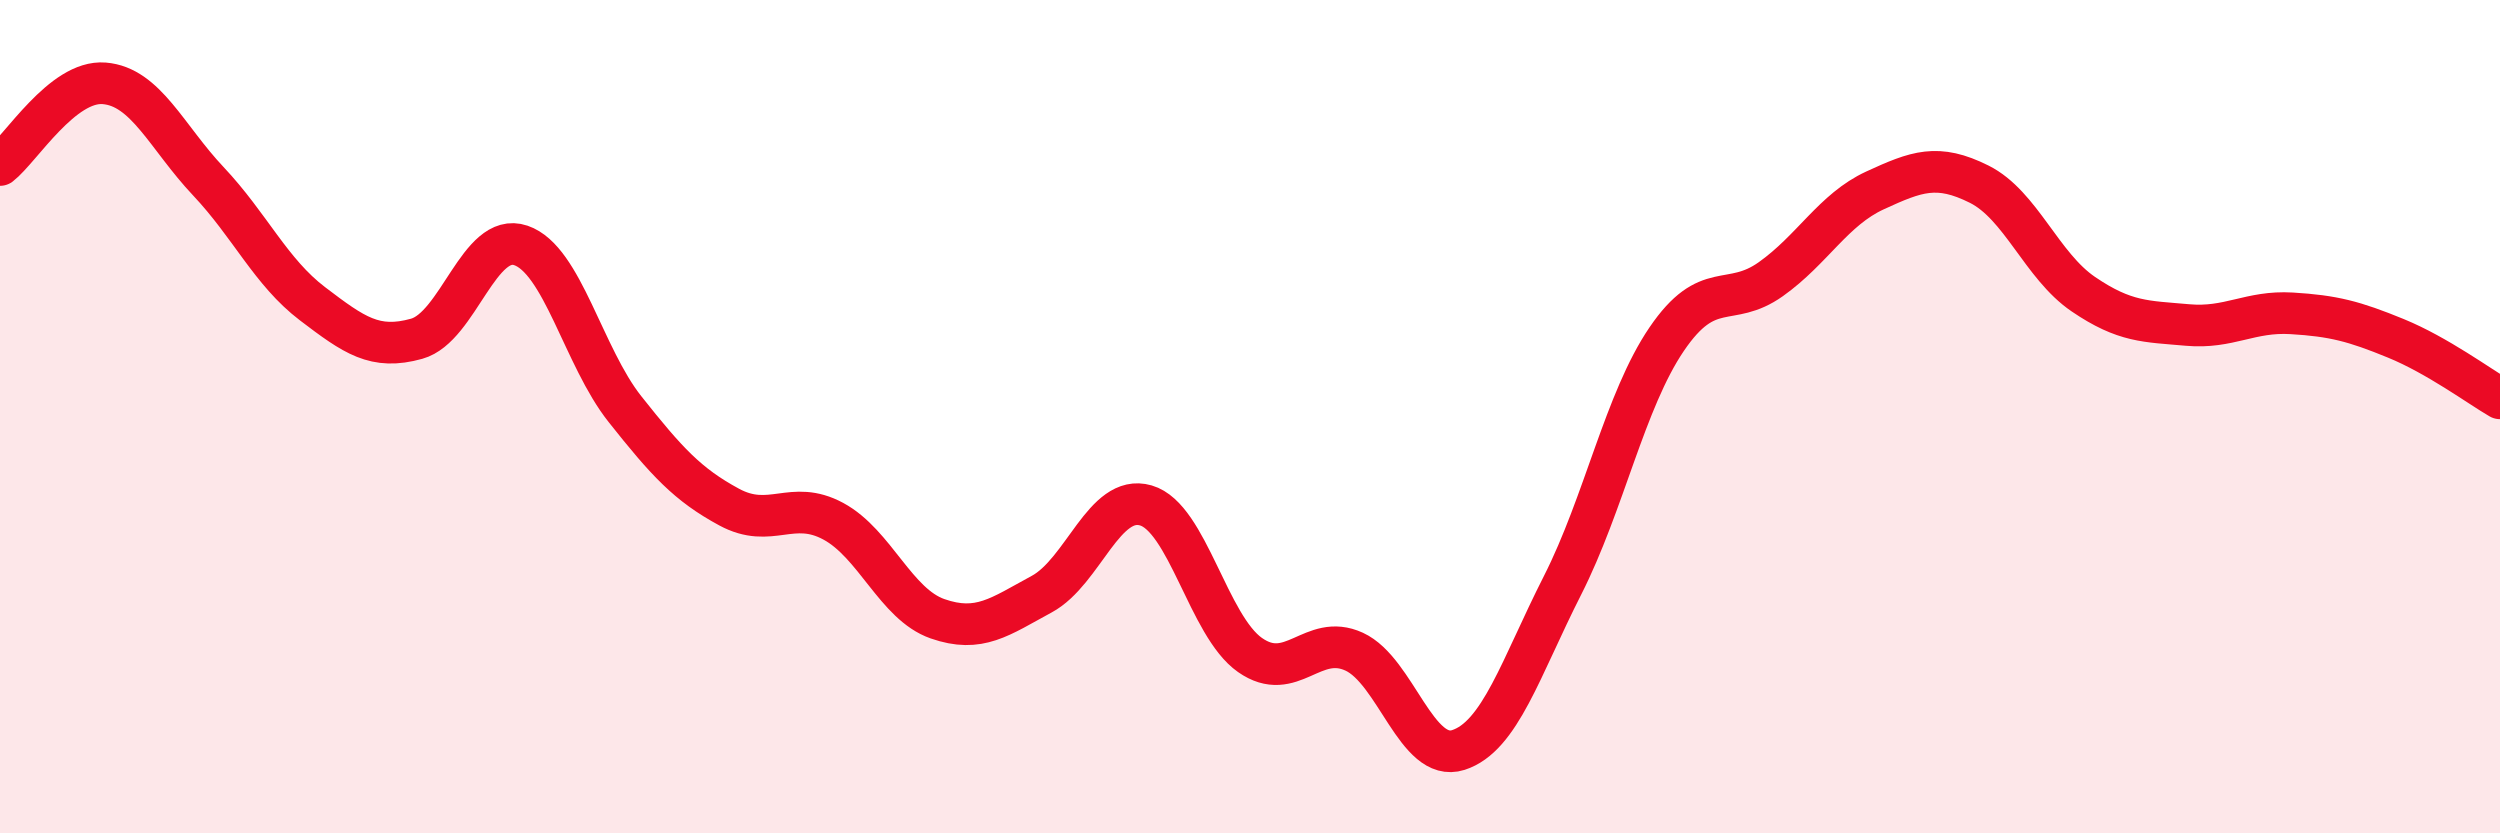
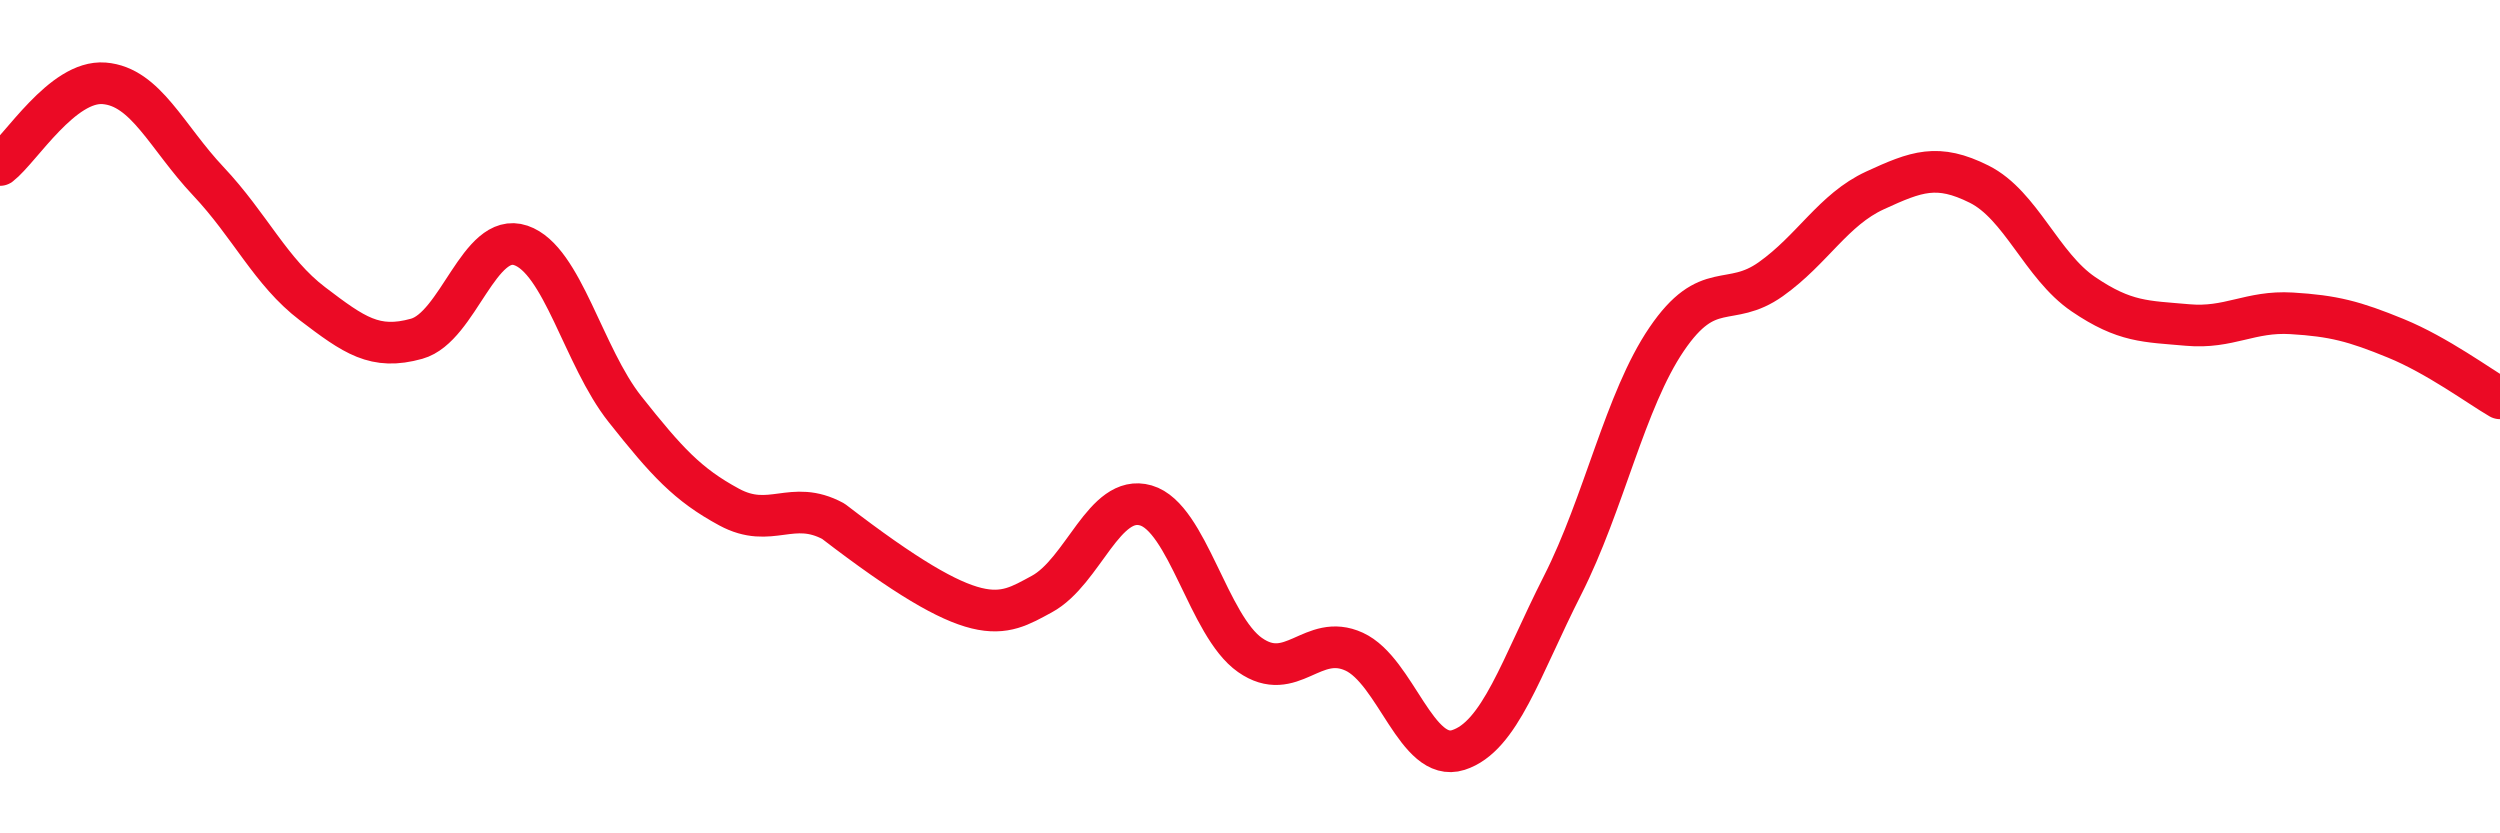
<svg xmlns="http://www.w3.org/2000/svg" width="60" height="20" viewBox="0 0 60 20">
-   <path d="M 0,3.96 C 0.5,3.57 1.5,1.92 2.5,2 C 3.5,2.08 4,3.29 5,4.35 C 6,5.41 6.5,6.53 7.5,7.29 C 8.5,8.05 9,8.41 10,8.13 C 11,7.85 11.5,5.55 12.5,5.89 C 13.5,6.23 14,8.56 15,9.82 C 16,11.08 16.5,11.63 17.5,12.17 C 18.5,12.71 19,11.97 20,12.51 C 21,13.05 21.5,14.5 22.5,14.85 C 23.5,15.2 24,14.8 25,14.26 C 26,13.72 26.5,11.84 27.5,12.13 C 28.5,12.42 29,15.02 30,15.72 C 31,16.42 31.5,15.18 32.5,15.64 C 33.5,16.1 34,18.32 35,18 C 36,17.68 36.5,16.02 37.5,14.05 C 38.5,12.08 39,9.61 40,8.14 C 41,6.67 41.5,7.41 42.5,6.7 C 43.5,5.99 44,5.03 45,4.57 C 46,4.11 46.5,3.92 47.5,4.42 C 48.5,4.92 49,6.38 50,7.06 C 51,7.74 51.5,7.71 52.5,7.8 C 53.5,7.89 54,7.46 55,7.52 C 56,7.58 56.5,7.71 57.5,8.12 C 58.5,8.53 59.5,9.27 60,9.56L60 20L0 20Z" fill="#EB0A25" opacity="0.1" stroke-linecap="round" stroke-linejoin="round" />
-   <path d="M 0,3.96 C 0.5,3.57 1.5,1.92 2.5,2 C 3.5,2.08 4,3.29 5,4.35 C 6,5.41 6.5,6.53 7.5,7.29 C 8.5,8.05 9,8.41 10,8.13 C 11,7.85 11.5,5.55 12.5,5.89 C 13.5,6.23 14,8.56 15,9.82 C 16,11.08 16.5,11.63 17.5,12.17 C 18.5,12.71 19,11.97 20,12.51 C 21,13.05 21.5,14.5 22.5,14.85 C 23.5,15.2 24,14.8 25,14.26 C 26,13.72 26.5,11.84 27.5,12.13 C 28.5,12.42 29,15.02 30,15.72 C 31,16.42 31.5,15.18 32.5,15.64 C 33.5,16.1 34,18.32 35,18 C 36,17.68 36.5,16.02 37.5,14.05 C 38.5,12.08 39,9.61 40,8.14 C 41,6.67 41.5,7.41 42.5,6.7 C 43.5,5.99 44,5.03 45,4.57 C 46,4.11 46.5,3.92 47.5,4.42 C 48.5,4.92 49,6.38 50,7.06 C 51,7.74 51.5,7.71 52.5,7.8 C 53.5,7.89 54,7.46 55,7.52 C 56,7.58 56.5,7.71 57.5,8.12 C 58.5,8.53 59.5,9.27 60,9.56" stroke="#EB0A25" stroke-width="1" fill="none" stroke-linecap="round" stroke-linejoin="round" />
+   <path d="M 0,3.96 C 0.5,3.57 1.5,1.92 2.5,2 C 3.5,2.08 4,3.29 5,4.35 C 6,5.41 6.5,6.53 7.5,7.29 C 8.5,8.05 9,8.41 10,8.13 C 11,7.85 11.5,5.55 12.5,5.89 C 13.5,6.23 14,8.56 15,9.82 C 16,11.08 16.5,11.63 17.5,12.17 C 18.5,12.71 19,11.97 20,12.51 C 23.5,15.2 24,14.8 25,14.26 C 26,13.72 26.5,11.84 27.5,12.13 C 28.5,12.42 29,15.02 30,15.72 C 31,16.42 31.5,15.18 32.5,15.64 C 33.5,16.1 34,18.32 35,18 C 36,17.68 36.5,16.02 37.5,14.05 C 38.5,12.08 39,9.61 40,8.14 C 41,6.67 41.5,7.41 42.5,6.7 C 43.5,5.99 44,5.03 45,4.57 C 46,4.11 46.5,3.92 47.5,4.42 C 48.5,4.92 49,6.38 50,7.06 C 51,7.74 51.5,7.71 52.5,7.8 C 53.5,7.89 54,7.46 55,7.52 C 56,7.58 56.5,7.71 57.5,8.12 C 58.5,8.53 59.5,9.27 60,9.56" stroke="#EB0A25" stroke-width="1" fill="none" stroke-linecap="round" stroke-linejoin="round" />
</svg>